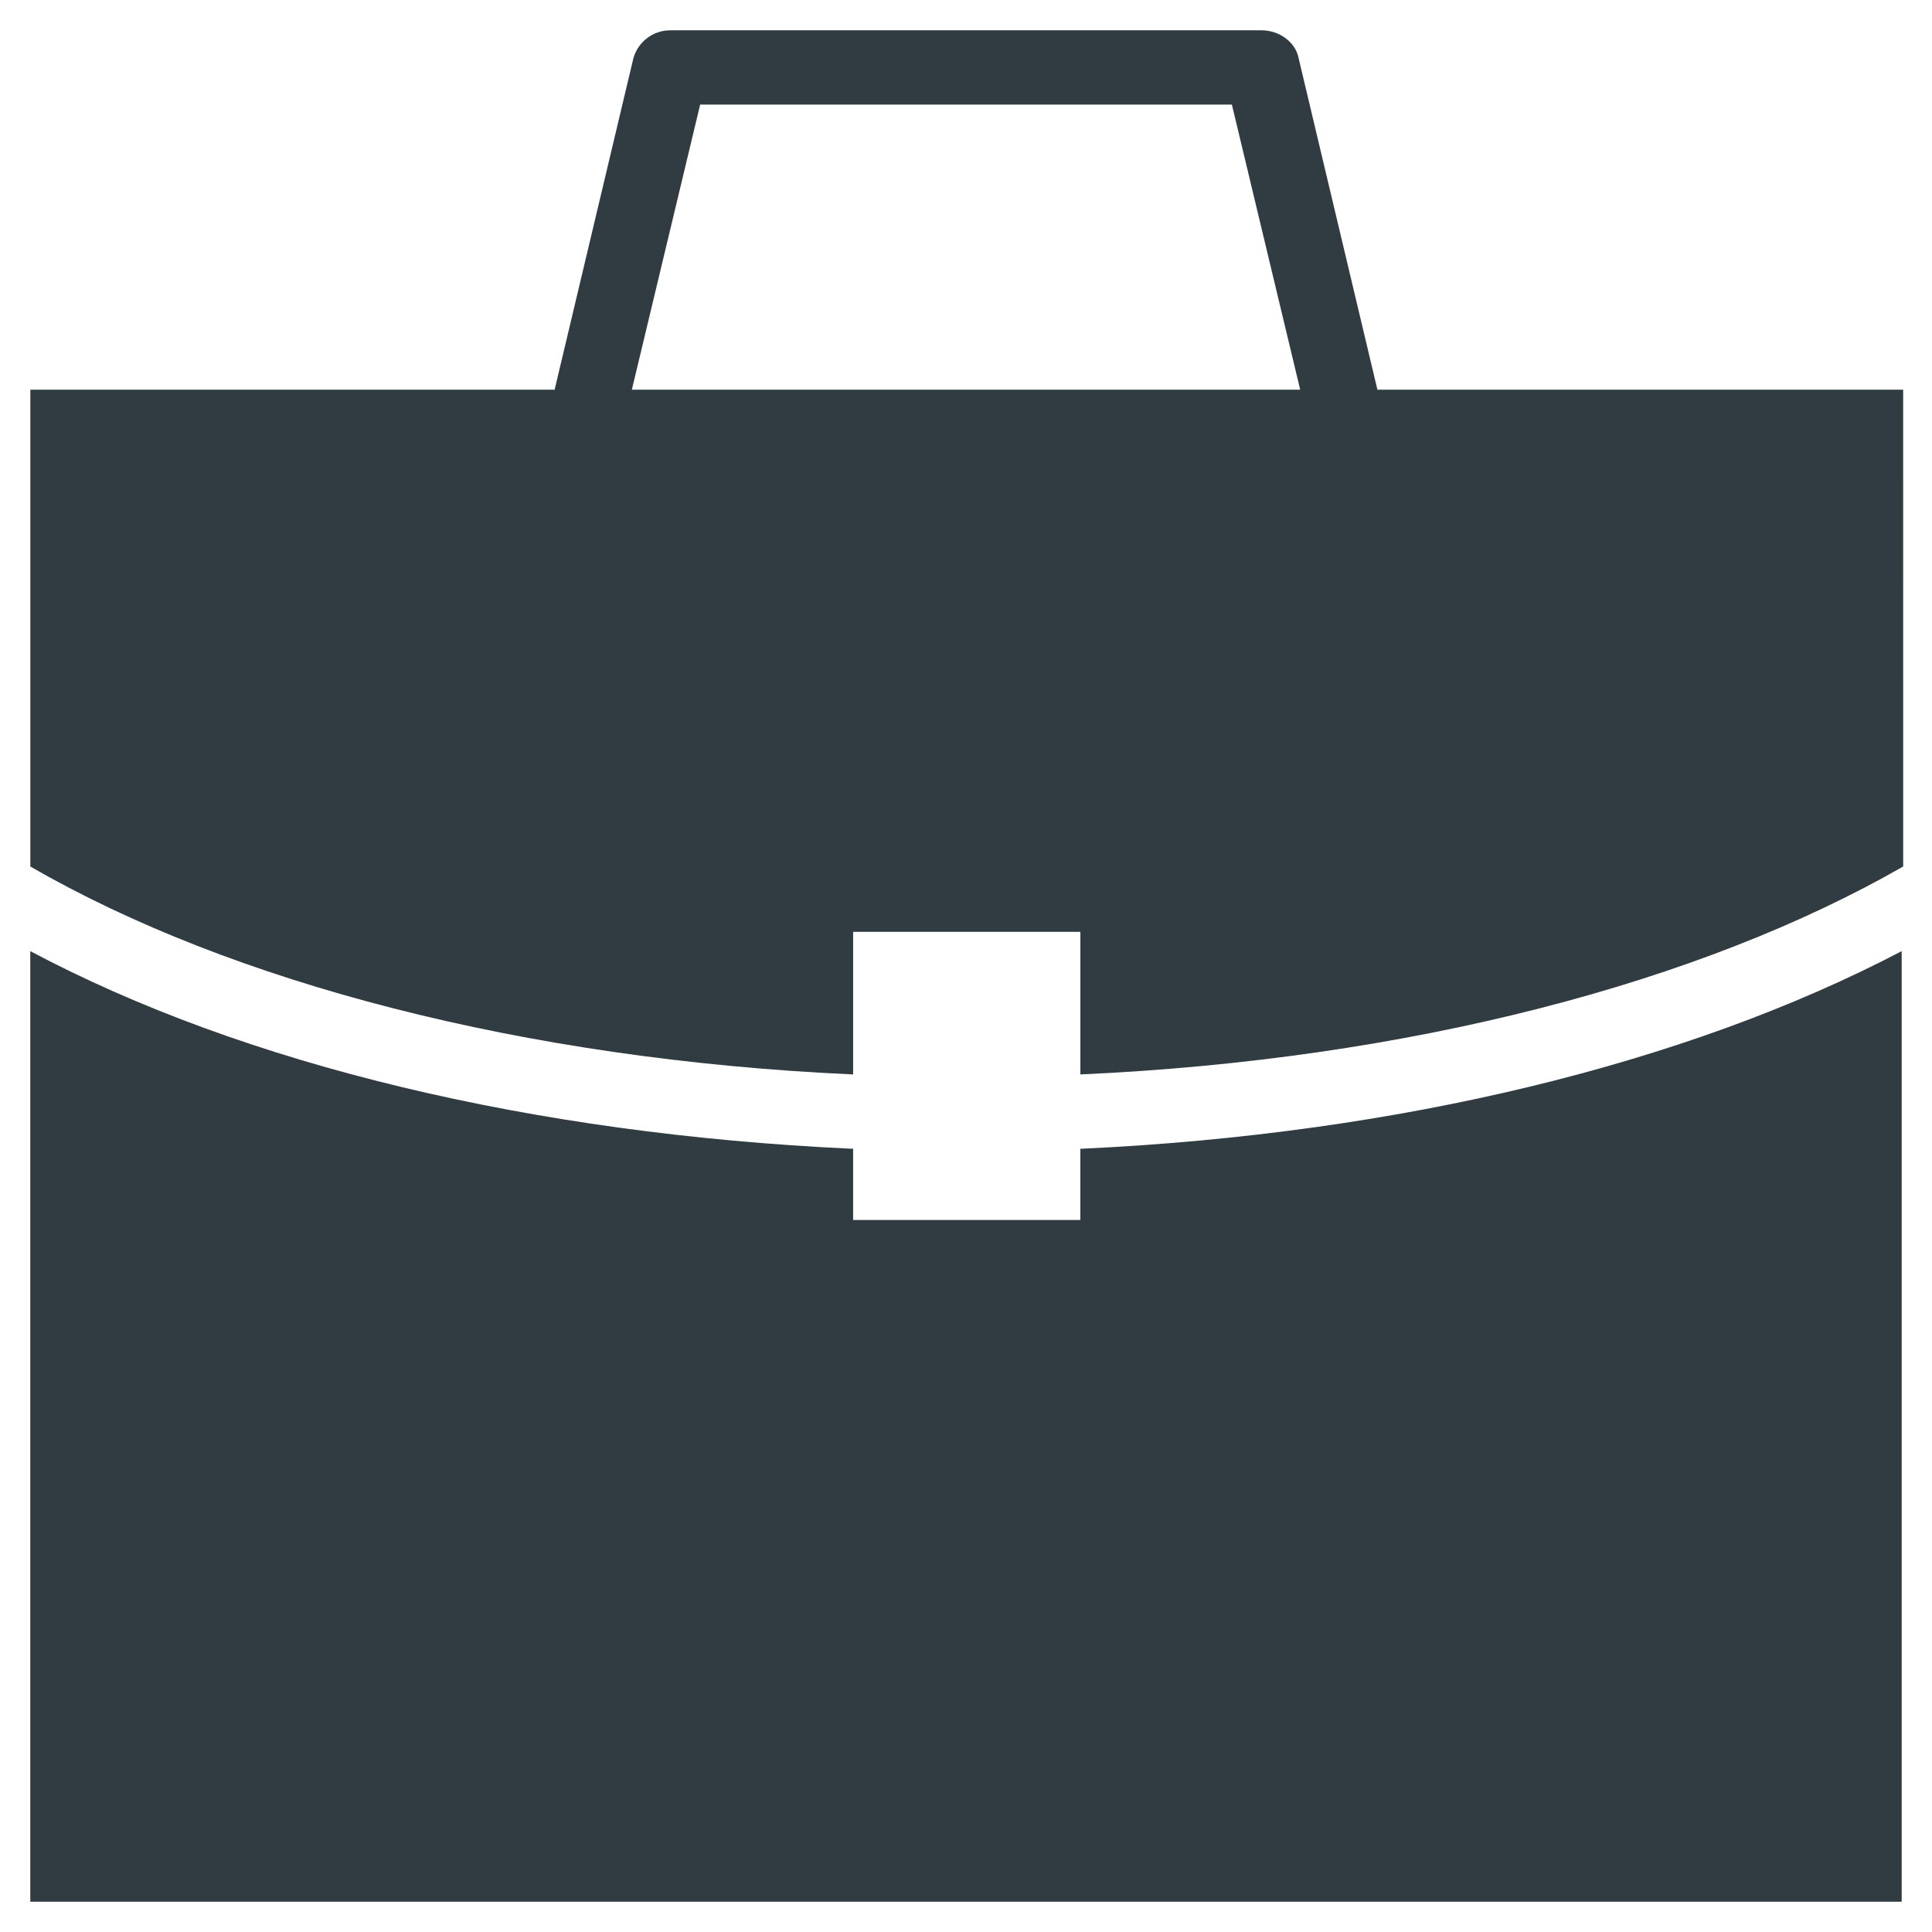
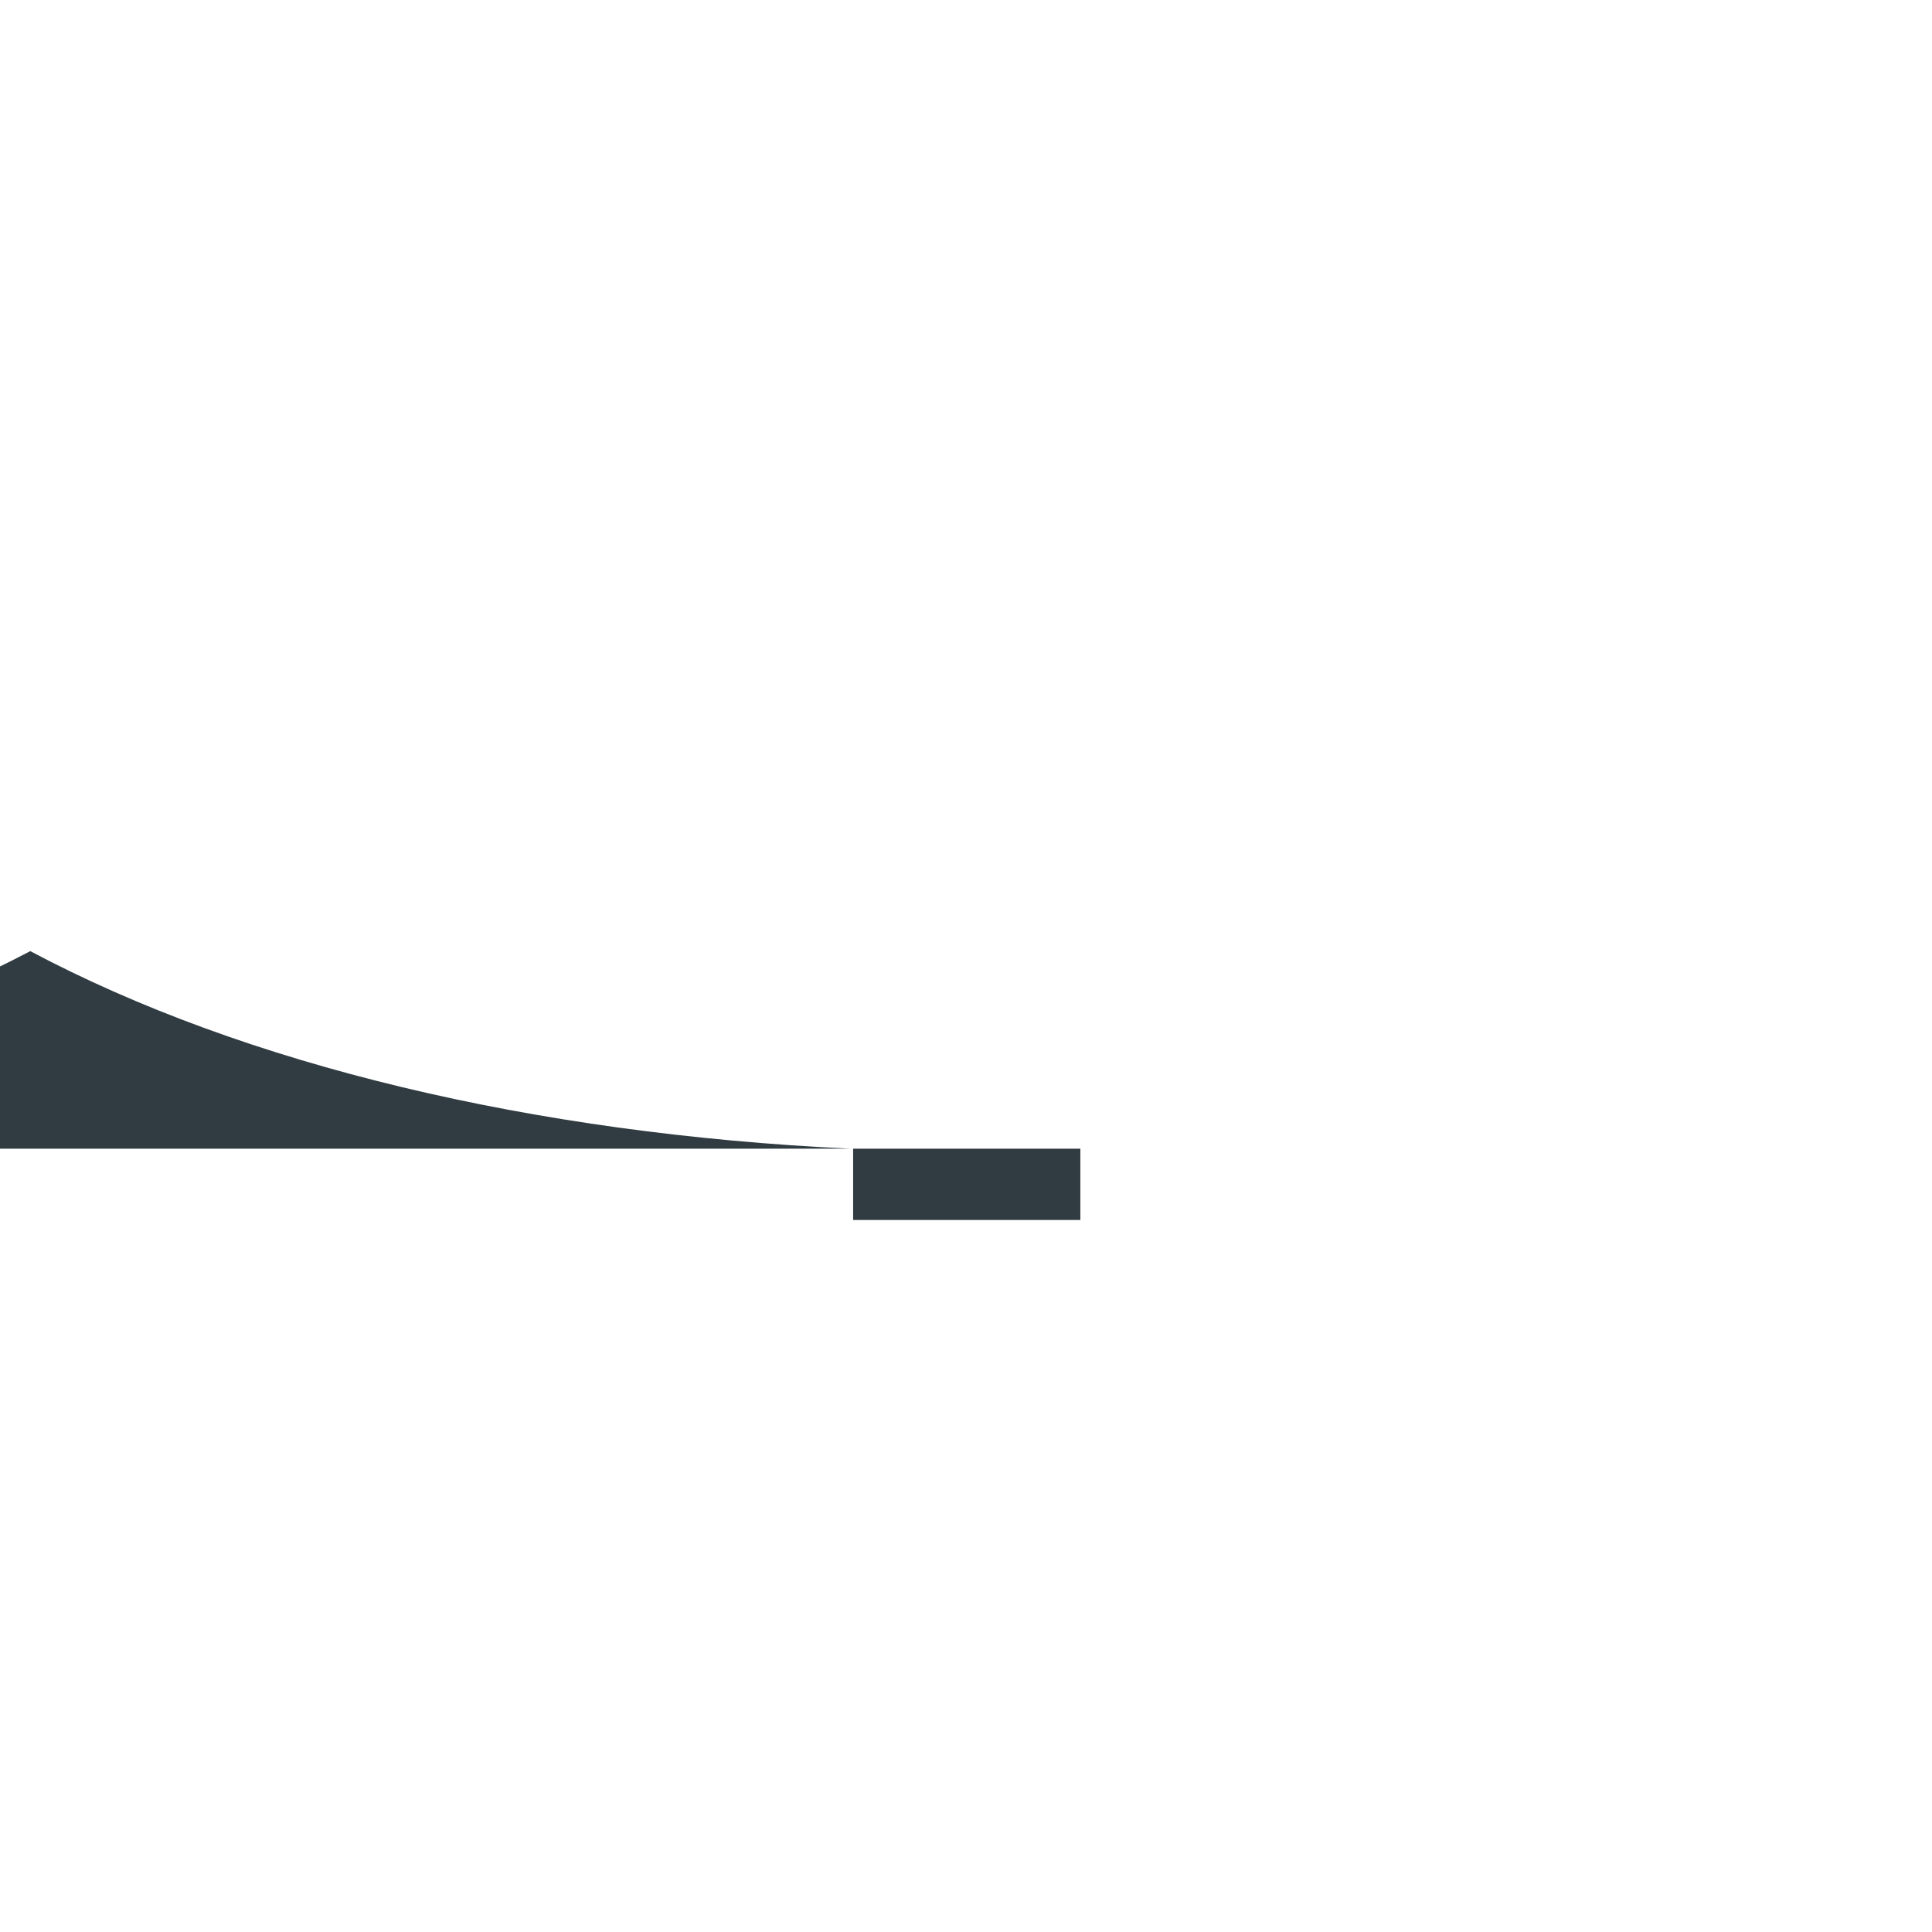
<svg xmlns="http://www.w3.org/2000/svg" width="800px" height="800px" version="1.1" viewBox="144 144 512 512">
  <g fill="#303c42">
-     <path d="m430.7 448.41h-0.395v18.895h-60.219v-18.895h-0.789c-83.836-3.934-160.2-22.039-217.27-52.348v251.91h495.94v-251.91c-57.07 29.914-133.43 48.414-216.88 52.348z" />
-     <path d="m509.03 247.28-20.863-87.773c-0.785-4.328-5.117-7.477-9.84-7.477h-156.65c-4.723 0-8.66 3.148-9.84 7.477l-20.859 87.773h-138.94v126.35c53.137 30.699 130.68 51.168 218.05 55.105v-37.785h60.223v37.785c87.379-3.938 164.52-24.402 218.05-55.105l-0.004-126.35zm-179.48-75.57h140.91l18.105 75.57h-177.12z" />
+     <path d="m430.7 448.41h-0.395v18.895h-60.219v-18.895h-0.789c-83.836-3.934-160.2-22.039-217.27-52.348v251.91v-251.91c-57.07 29.914-133.43 48.414-216.88 52.348z" />
  </g>
</svg>